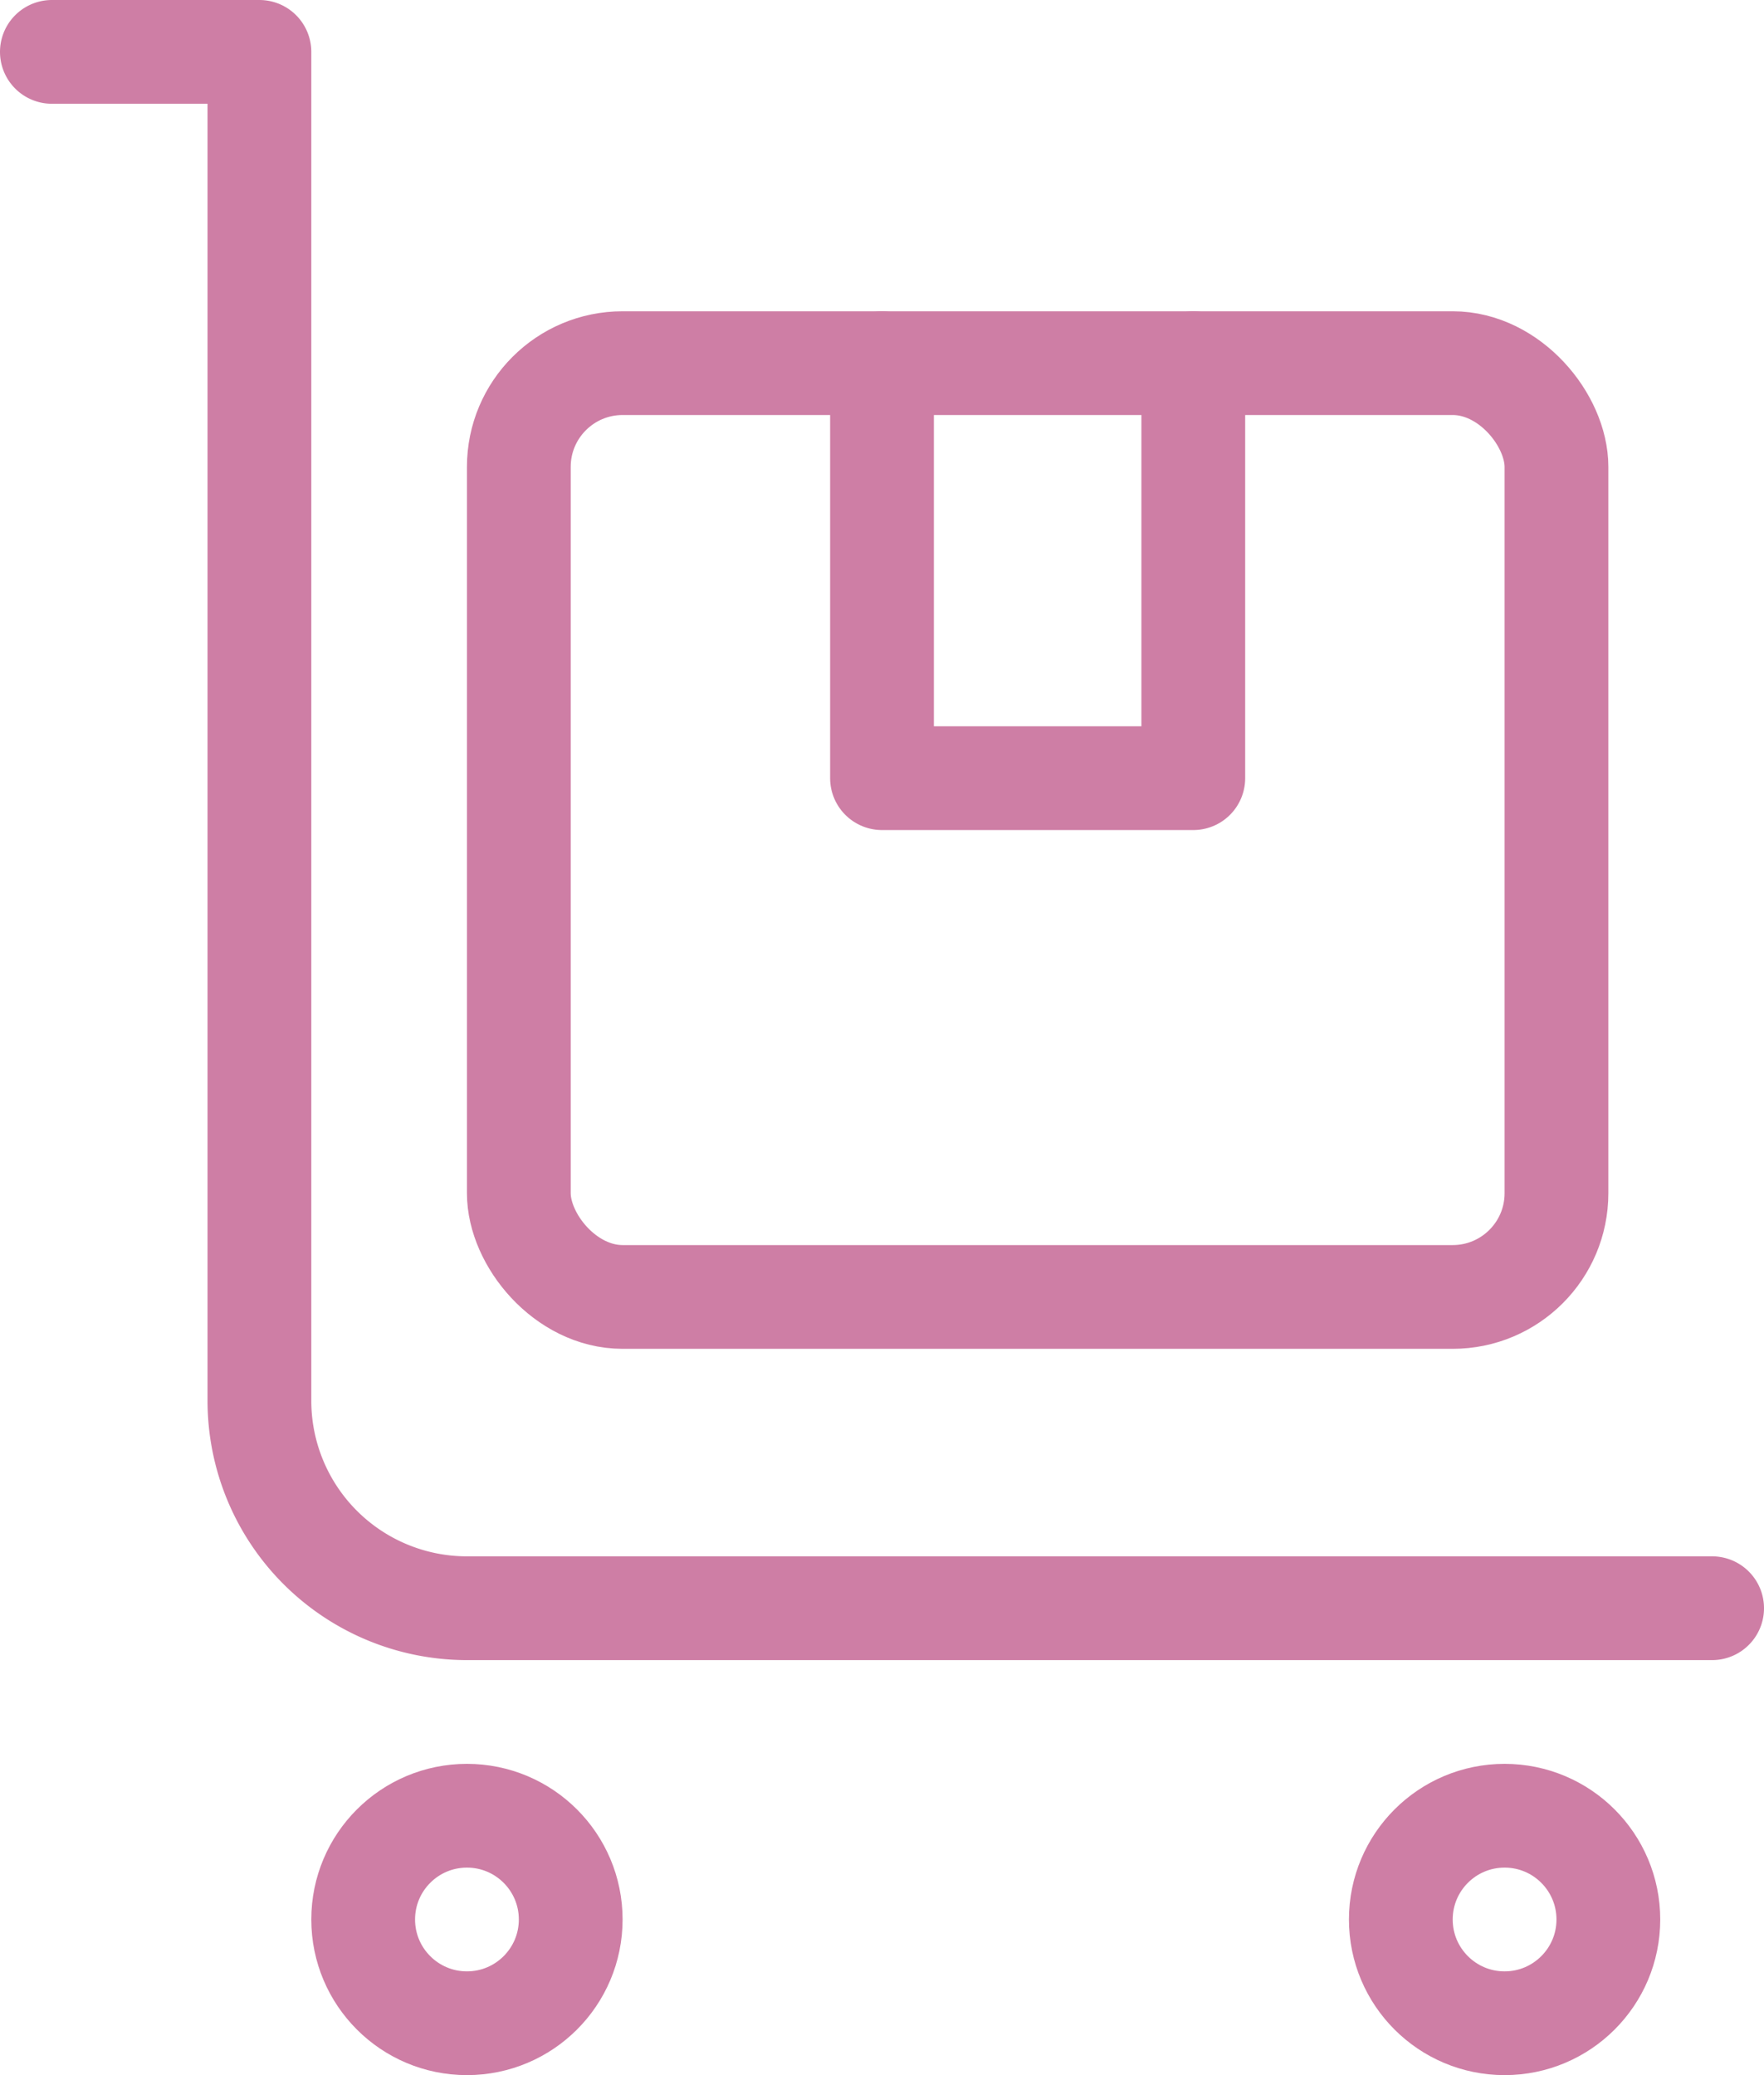
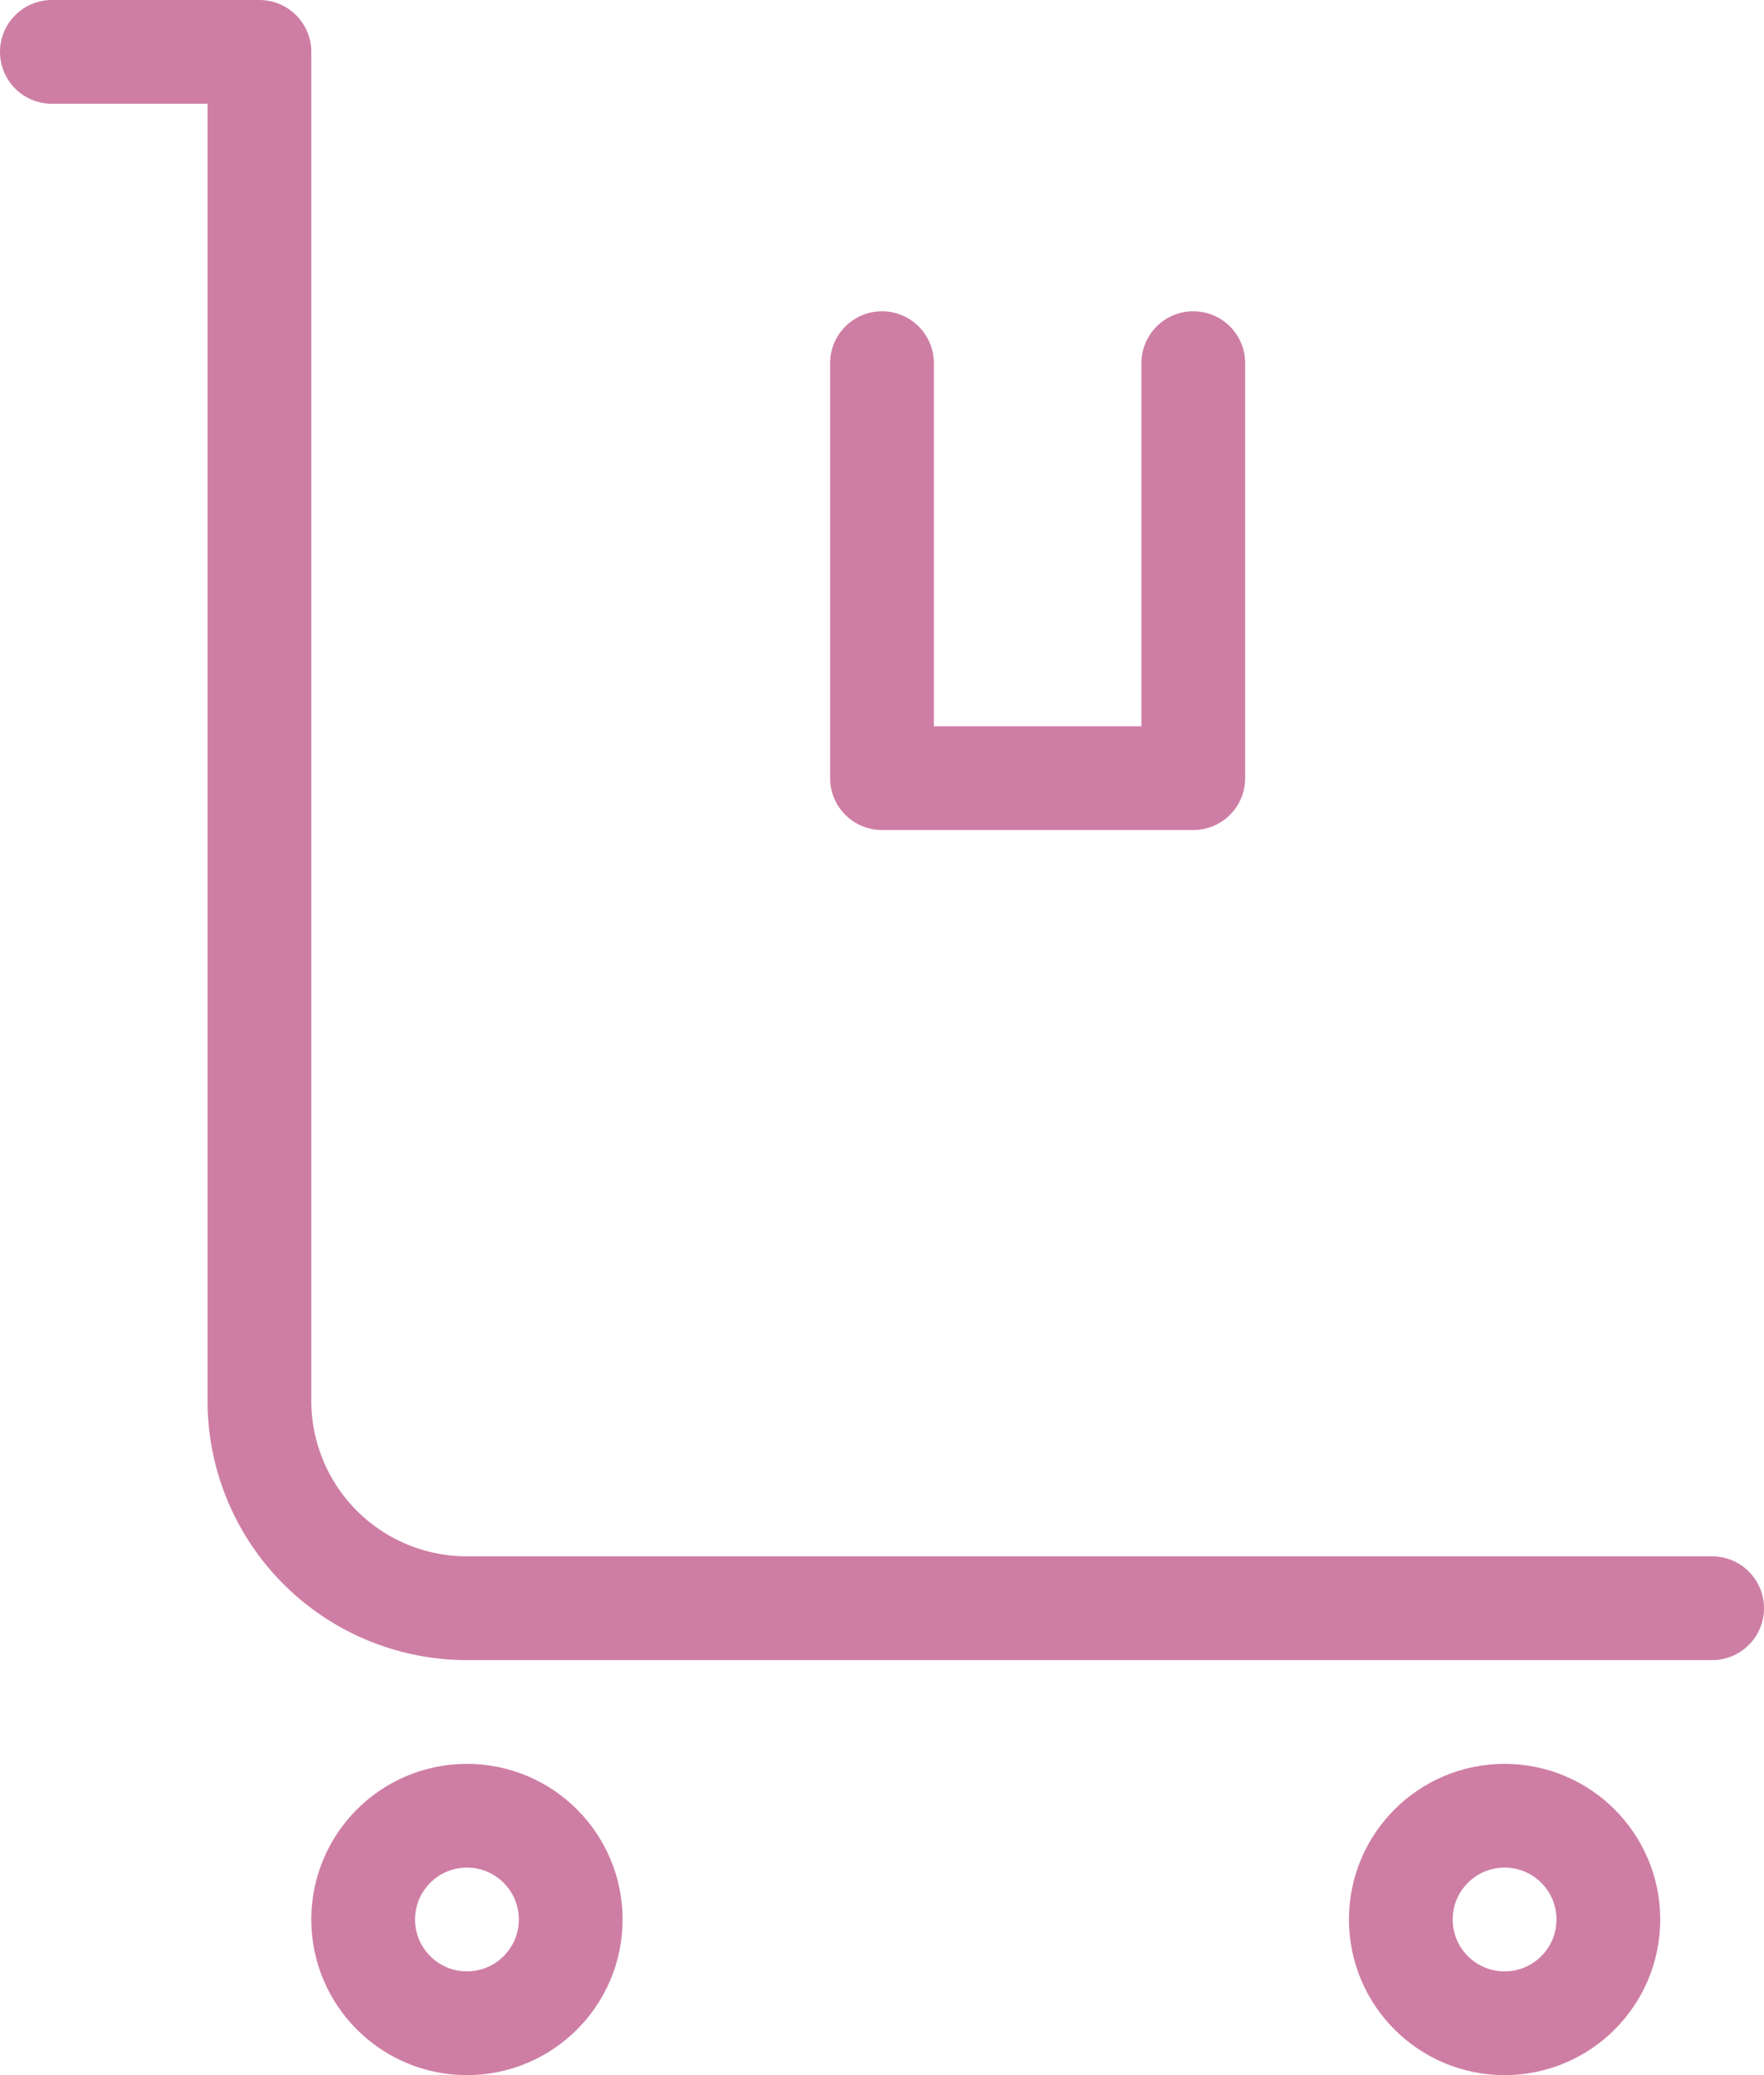
<svg xmlns="http://www.w3.org/2000/svg" width="34" height="40" data-locator-target="vscode">
  <g data-name="Hand Truck, Shipping" transform="translate(1 1)">
    <g data-name="Group 150">
      <path fill="none" stroke="#ce7ea5" stroke-linecap="round" stroke-linejoin="round" stroke-width="2" d="M32 30H8a4 4 0 0 1-4-4V0H0" data-name="Path 83" />
    </g>
    <g fill="none" stroke="#ce7ea5" stroke-linecap="round" stroke-linejoin="round" stroke-width="2" data-name="Group 151" transform="translate(-4817.362 -1508.055)">
-       <rect width="20" height="18" data-name="Rectangle 175" rx="2" transform="translate(4826.362 1514.055)" />
      <path d="M4833.362 1514.055v8h6v-8" data-name="Path 84" />
    </g>
    <circle cx="2" cy="2" r="2" fill="none" stroke="#ce7ea5" stroke-linecap="round" stroke-linejoin="round" stroke-width="2" data-name="Ellipse 42" transform="translate(6 34)" />
    <circle cx="2" cy="2" r="2" fill="none" stroke="#ce7ea5" stroke-linecap="round" stroke-linejoin="round" stroke-width="2" data-name="Ellipse 43" transform="translate(26 34)" />
  </g>
</svg>